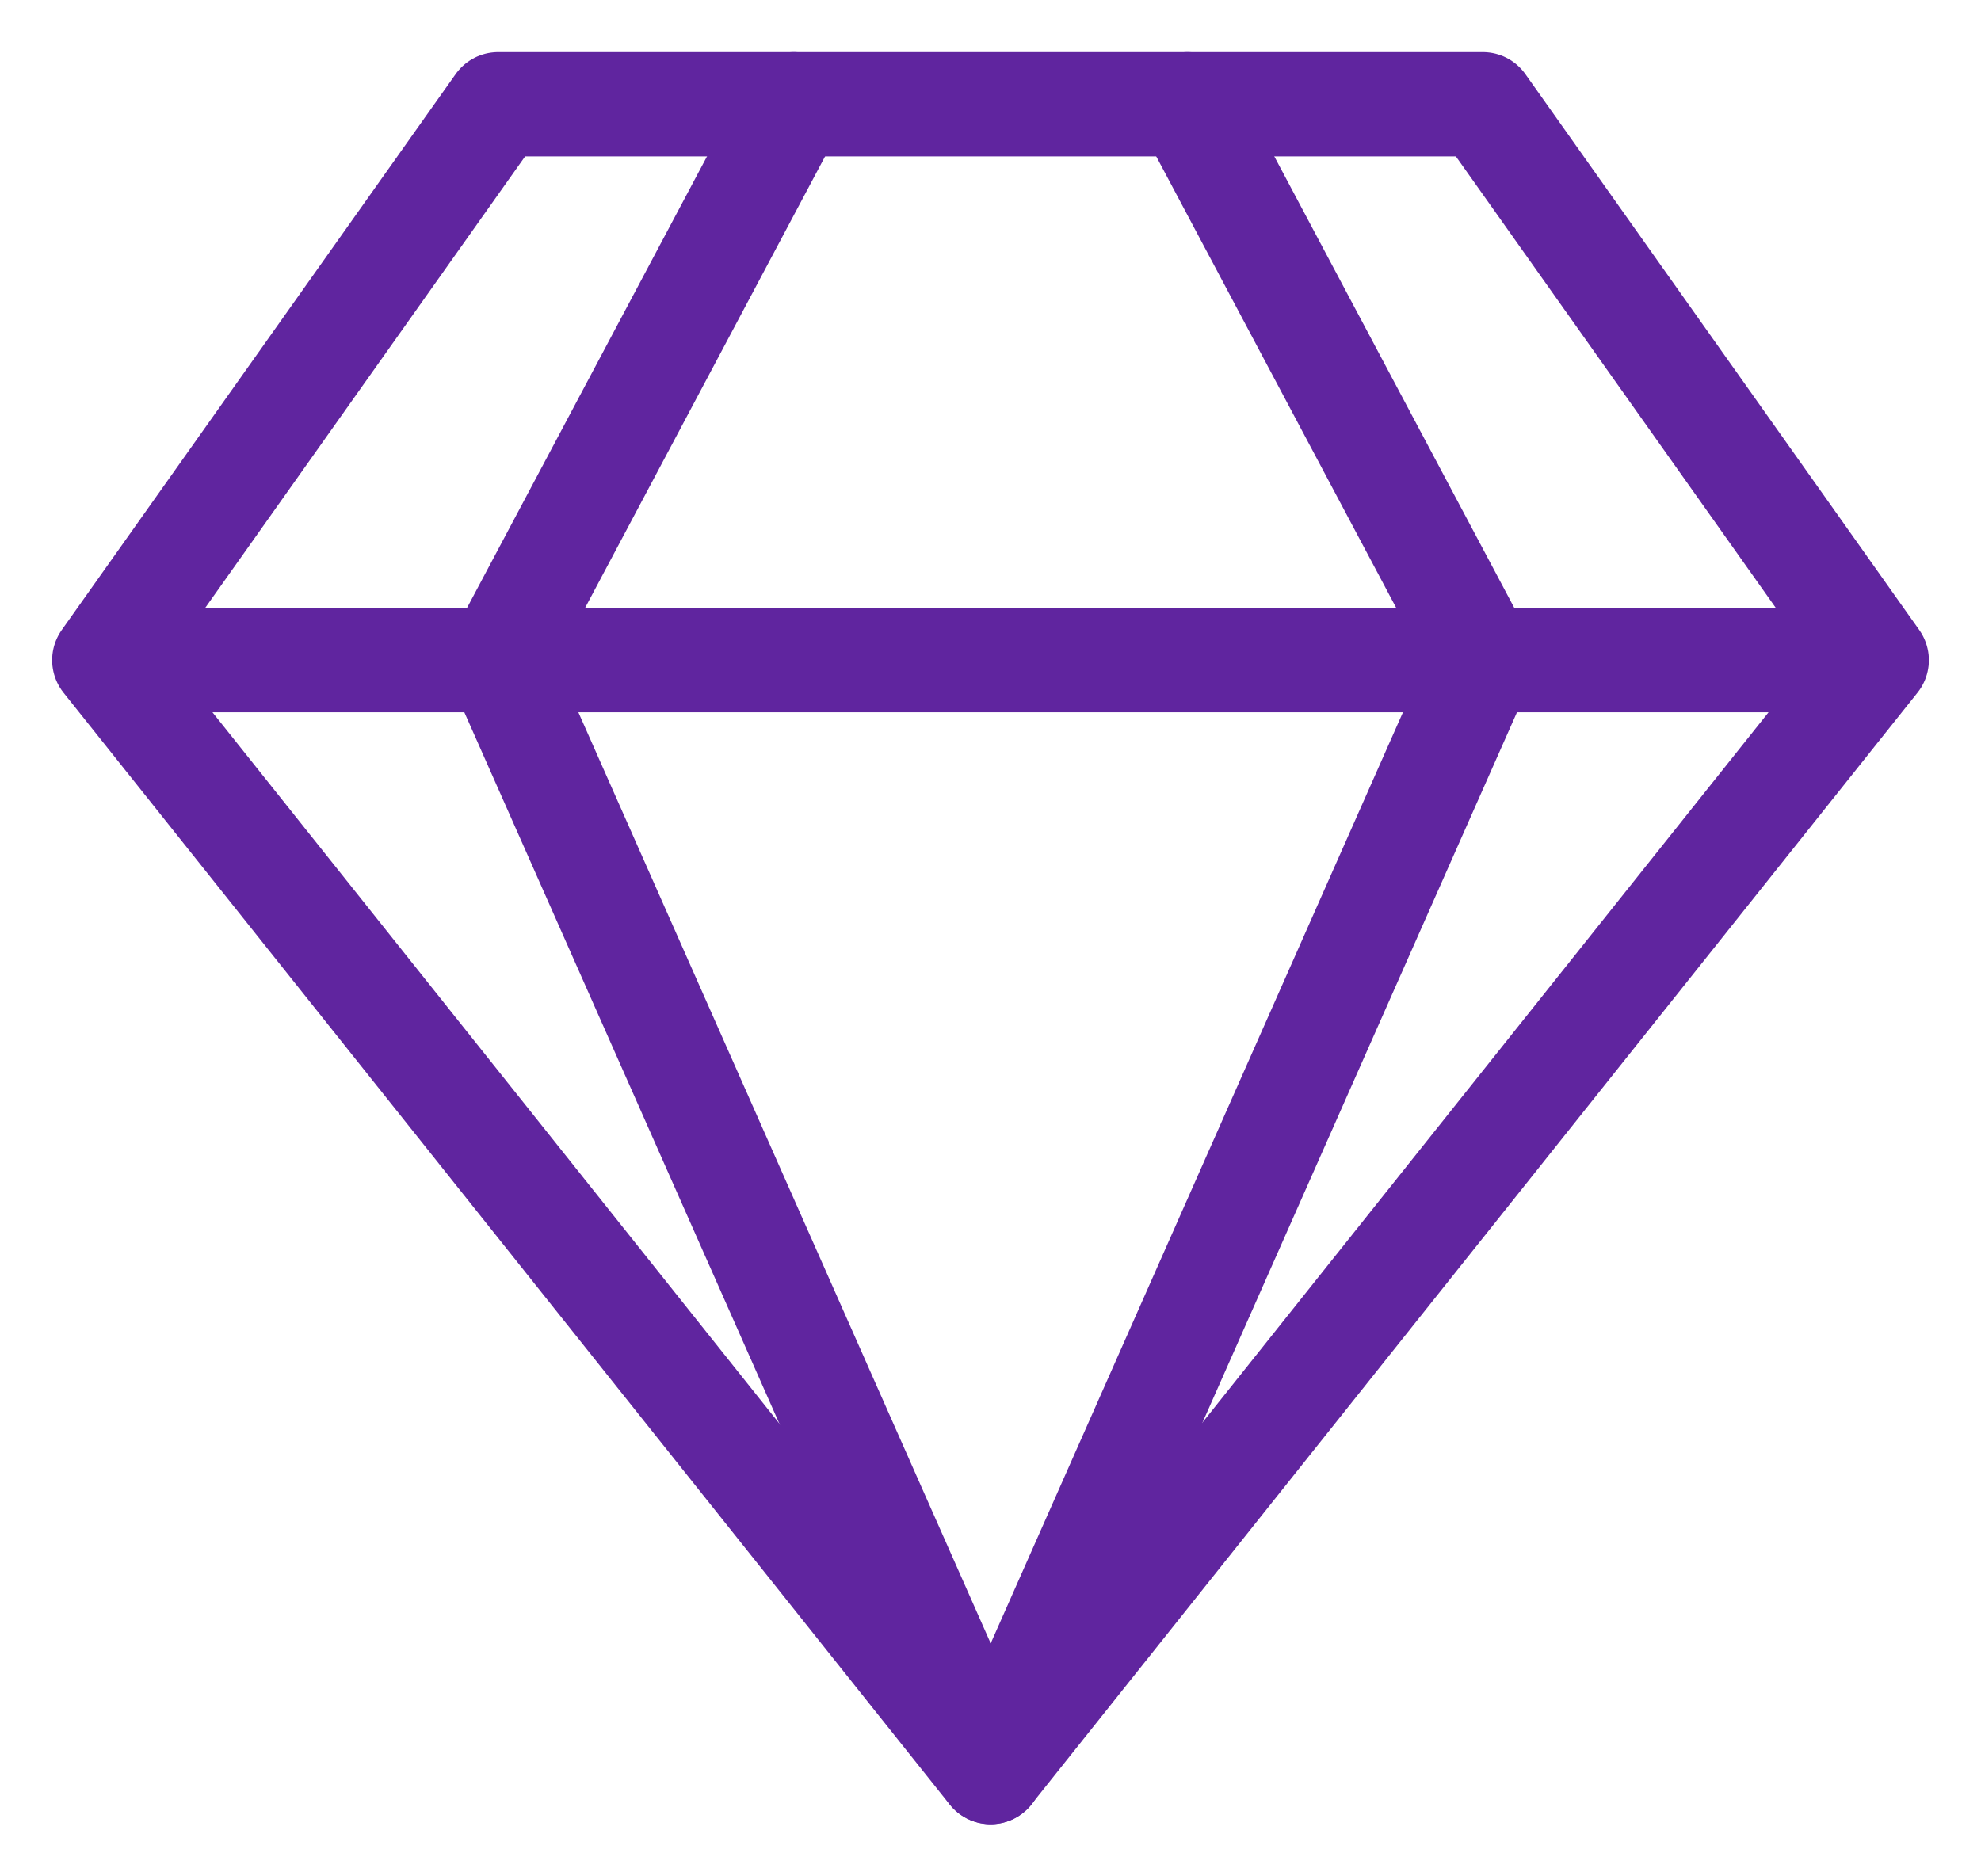
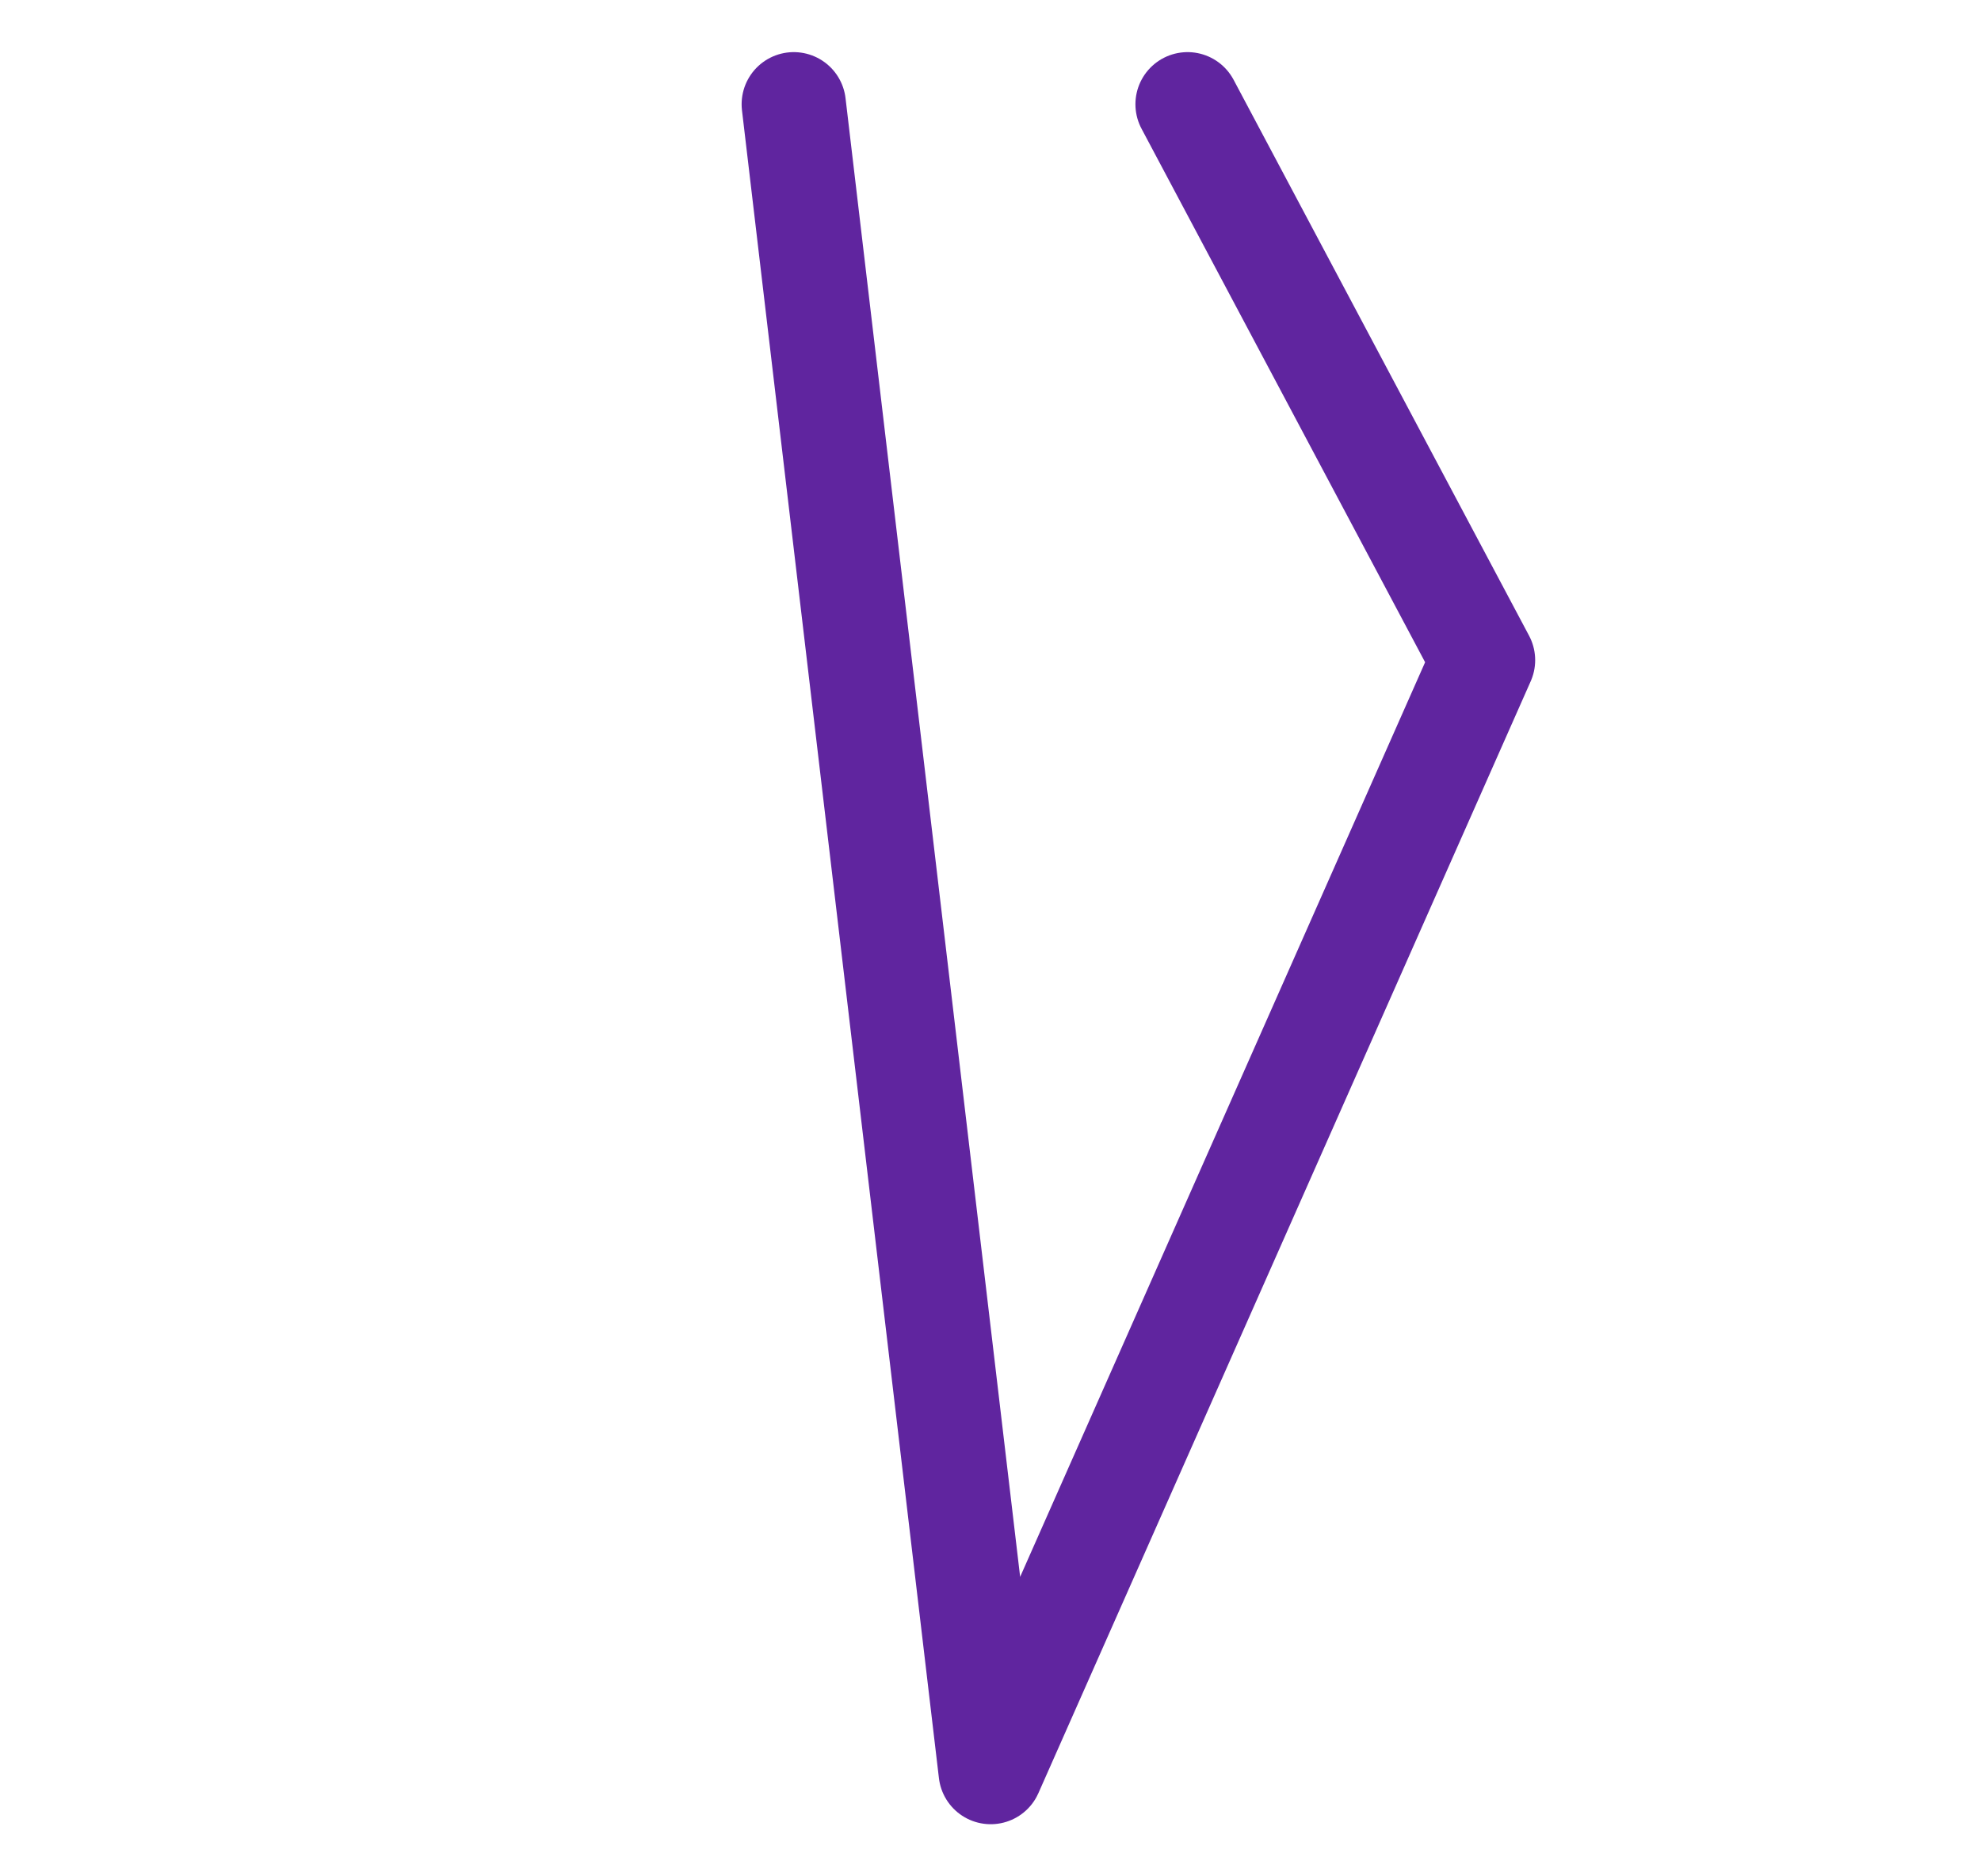
<svg xmlns="http://www.w3.org/2000/svg" width="19" height="18" viewBox="0 0 19 18" fill="none">
-   <path d="M11.39 1L14.224 6.333L9.502 17L4.779 6.333L7.613 1" stroke="#60259F" stroke-linecap="round" stroke-linejoin="round" />
-   <path d="M1 6.333L4.778 1H14.222L18 6.333M1 6.333L9.5 17L18 6.333M1 6.333H18" stroke="#60259F" stroke-linecap="round" stroke-linejoin="round" />
+   <path d="M11.39 1L14.224 6.333L9.502 17L7.613 1" stroke="#60259F" stroke-linecap="round" stroke-linejoin="round" />
</svg>